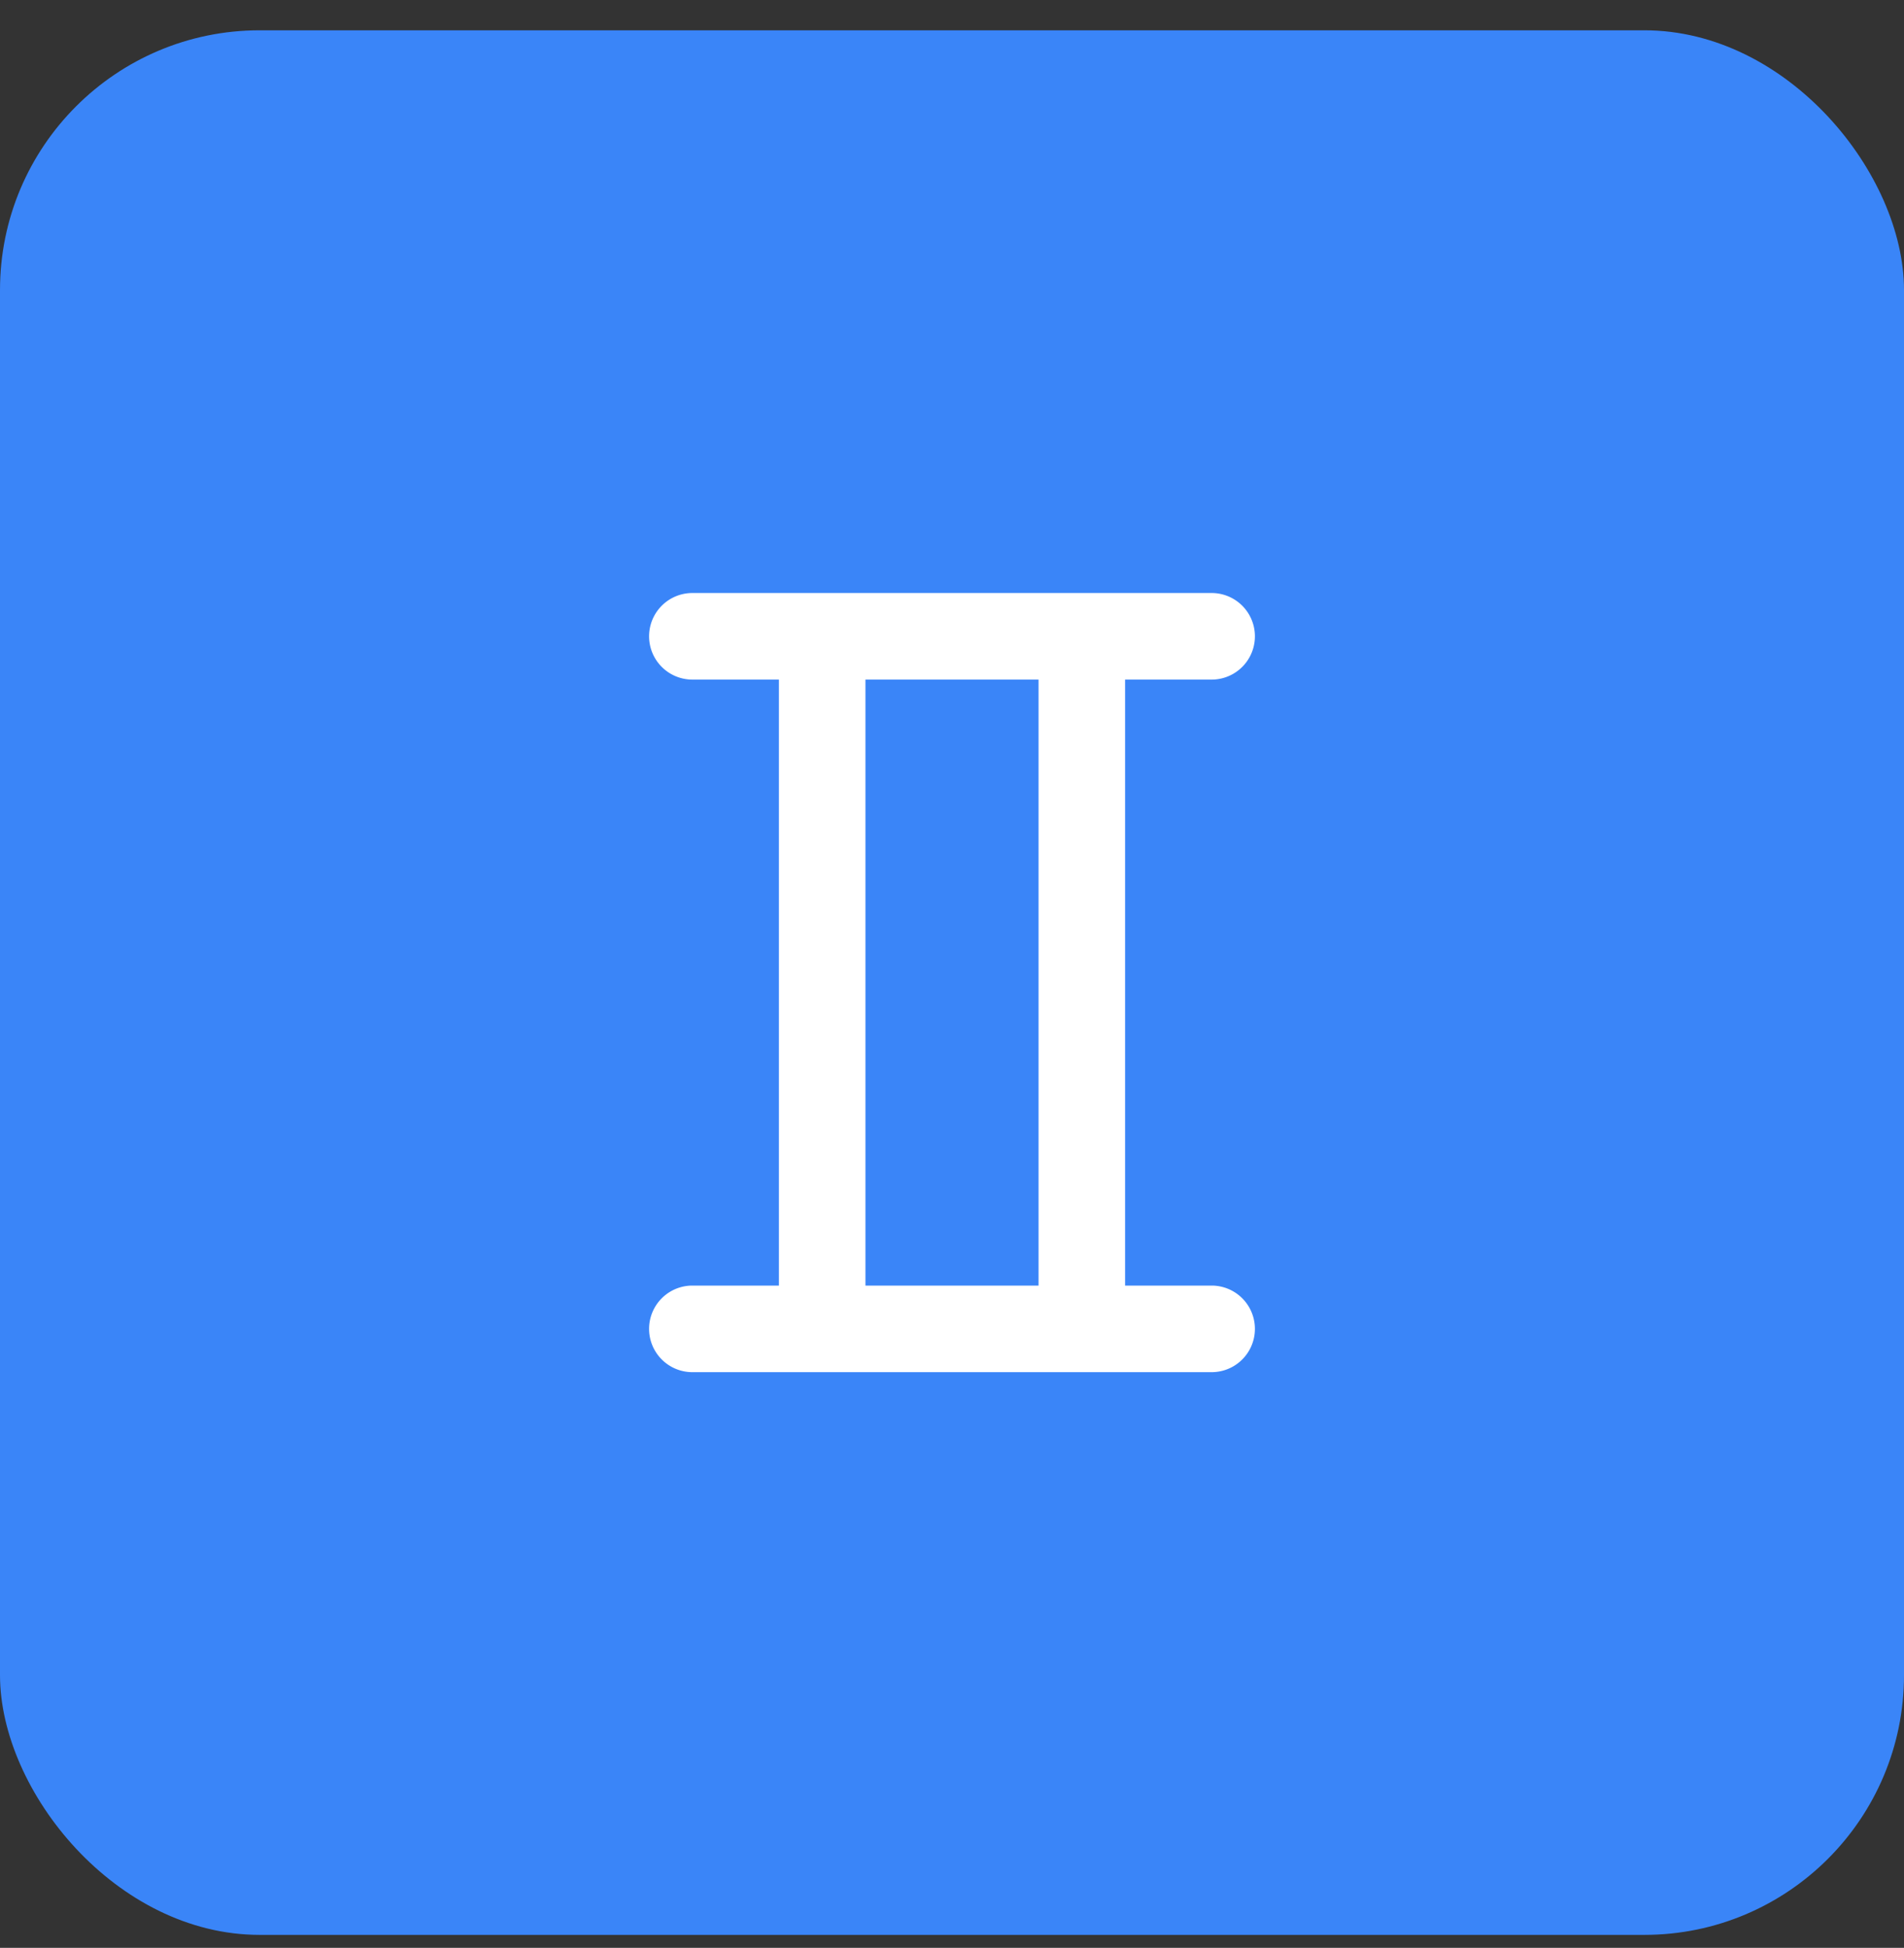
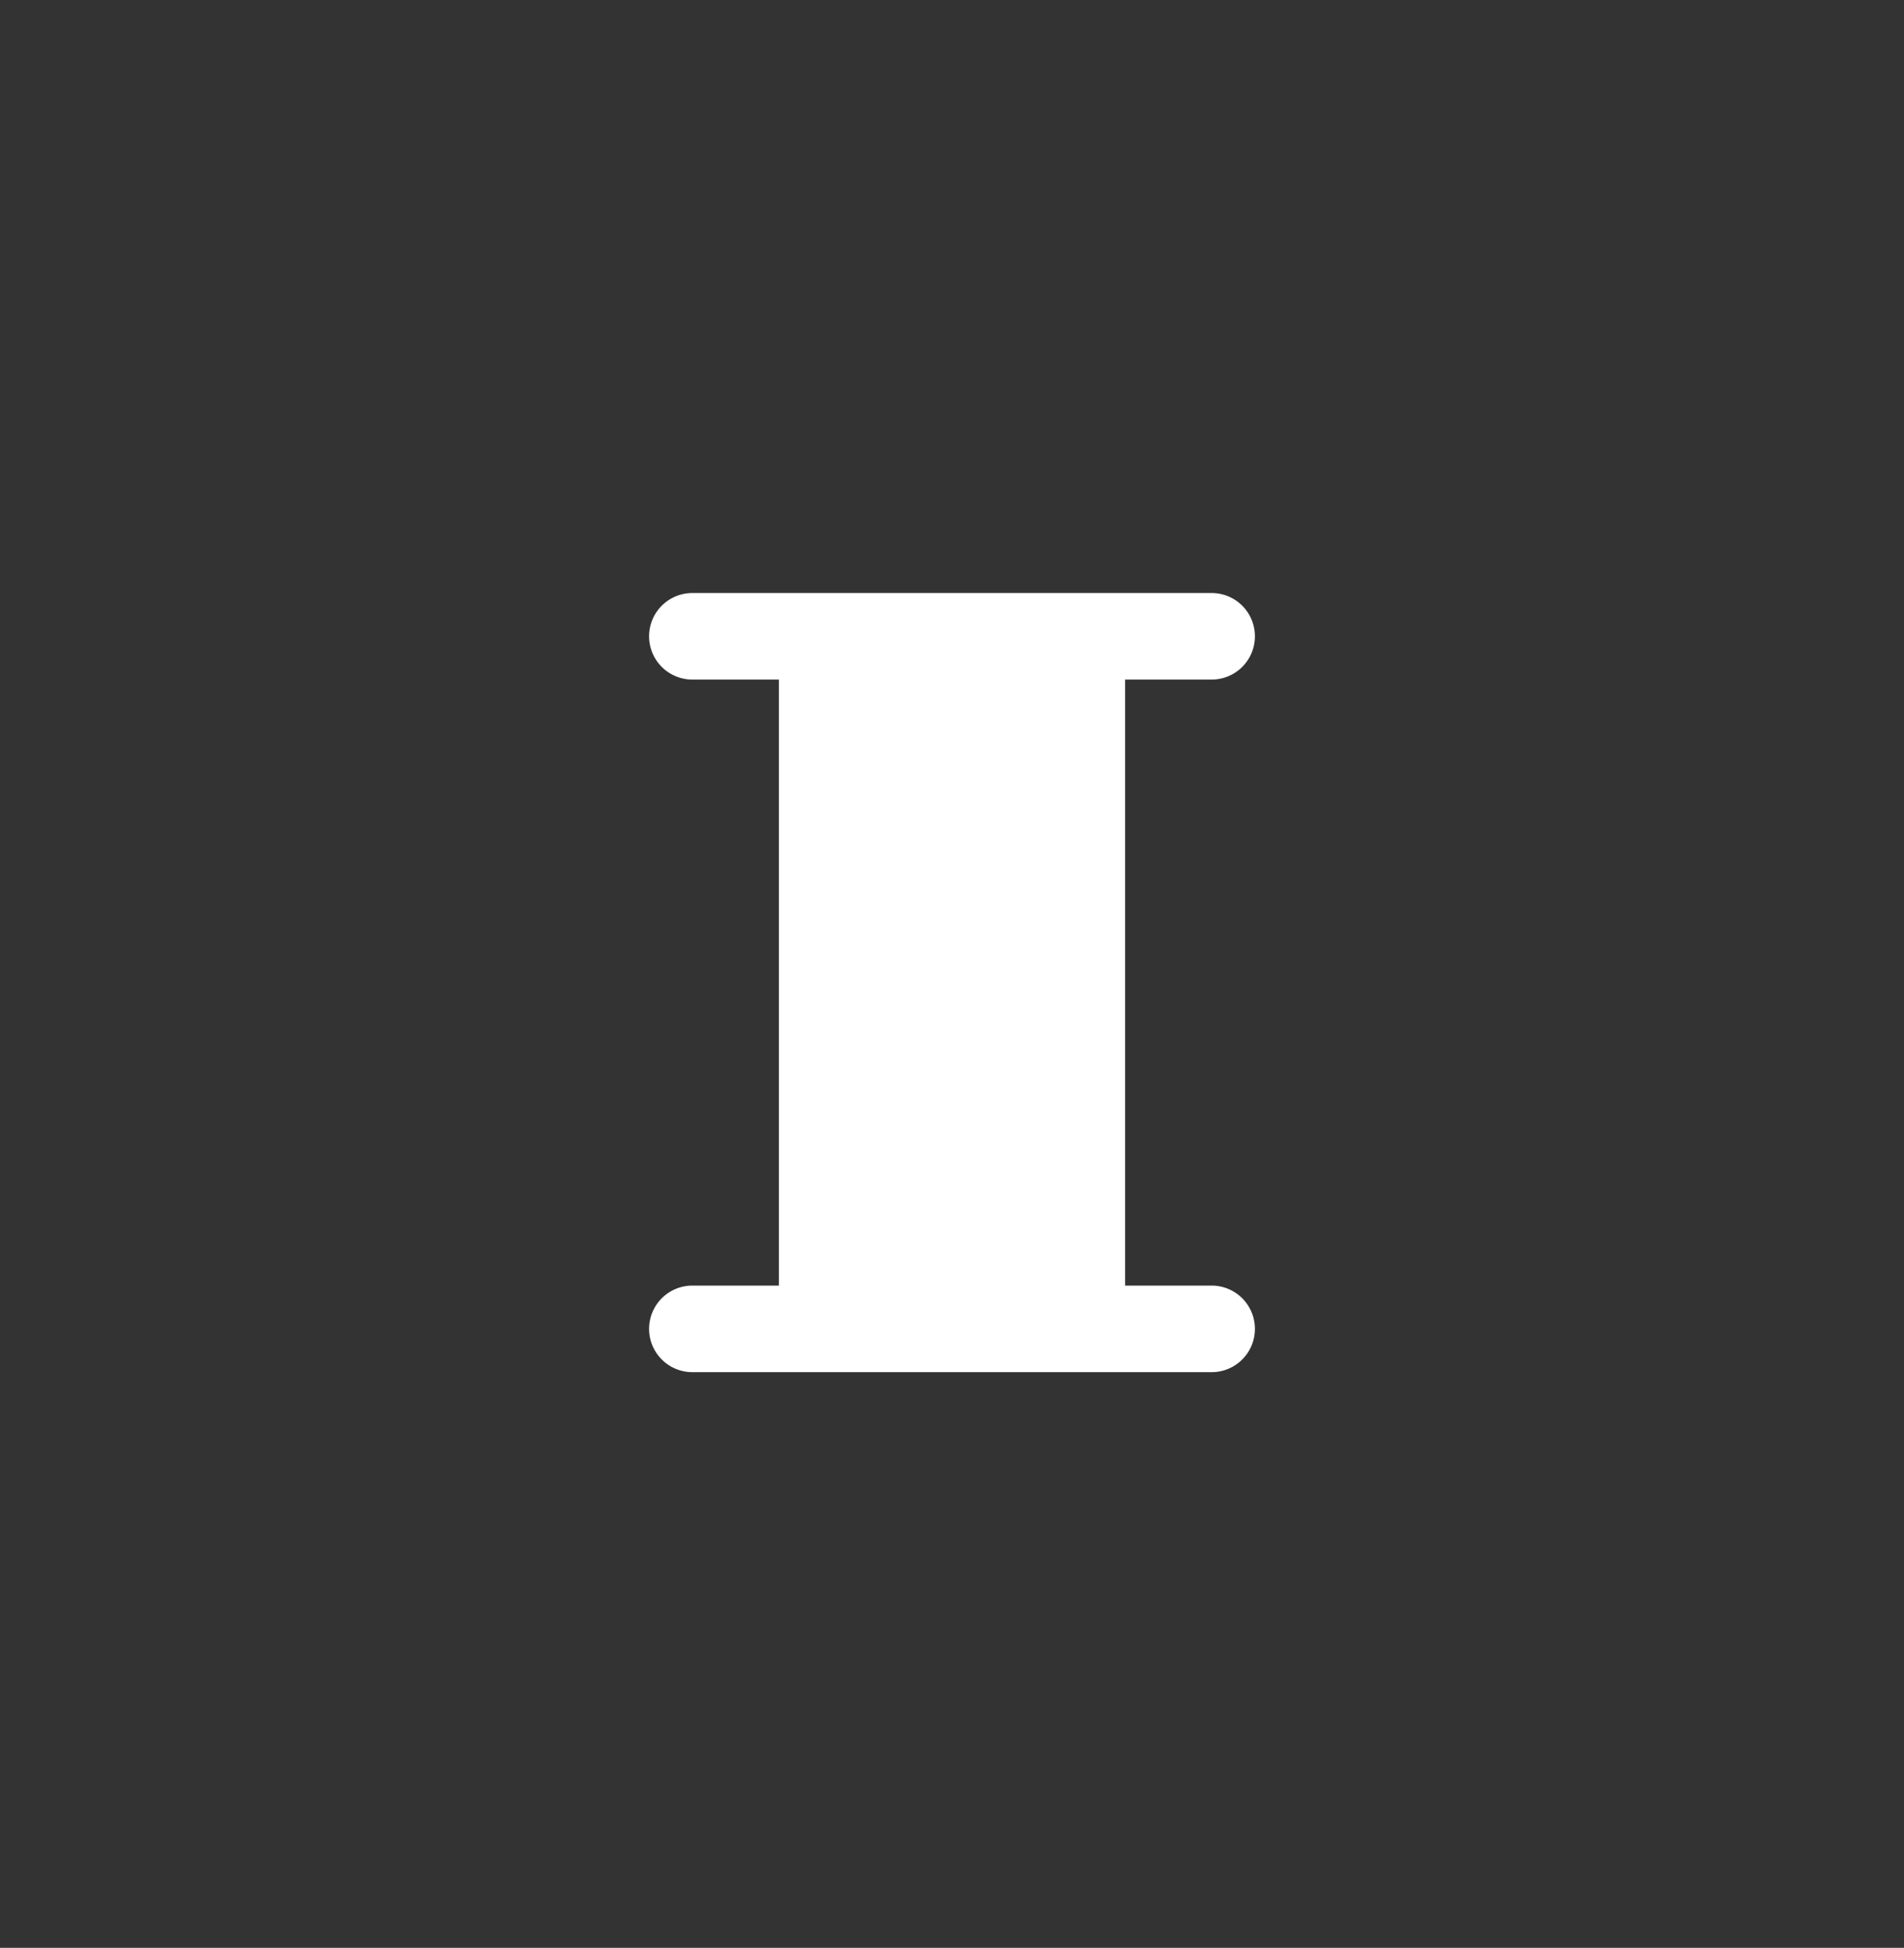
<svg xmlns="http://www.w3.org/2000/svg" width="44" height="45" fill="none">
  <rect width="100%" height="100%" fill="#333333" stroke="none" />
-   <rect y=".7" width="44" height="44" rx="6" fill="#3A85F8" />
-   <path fill-rule="evenodd" clip-rule="evenodd" d="M16 13.7a1 1 0 100 2h2v14h-2a1 1 0 100 2h12a1 1 0 100-2h-2v-14h2a1 1 0 100-2H16zm8 2h-4v14h4v-14z" fill="#fff" />
+   <path fill-rule="evenodd" clip-rule="evenodd" d="M16 13.7a1 1 0 100 2h2v14h-2a1 1 0 100 2h12a1 1 0 100-2h-2v-14h2a1 1 0 100-2H16zm8 2h-4v14v-14z" fill="#fff" />
</svg>